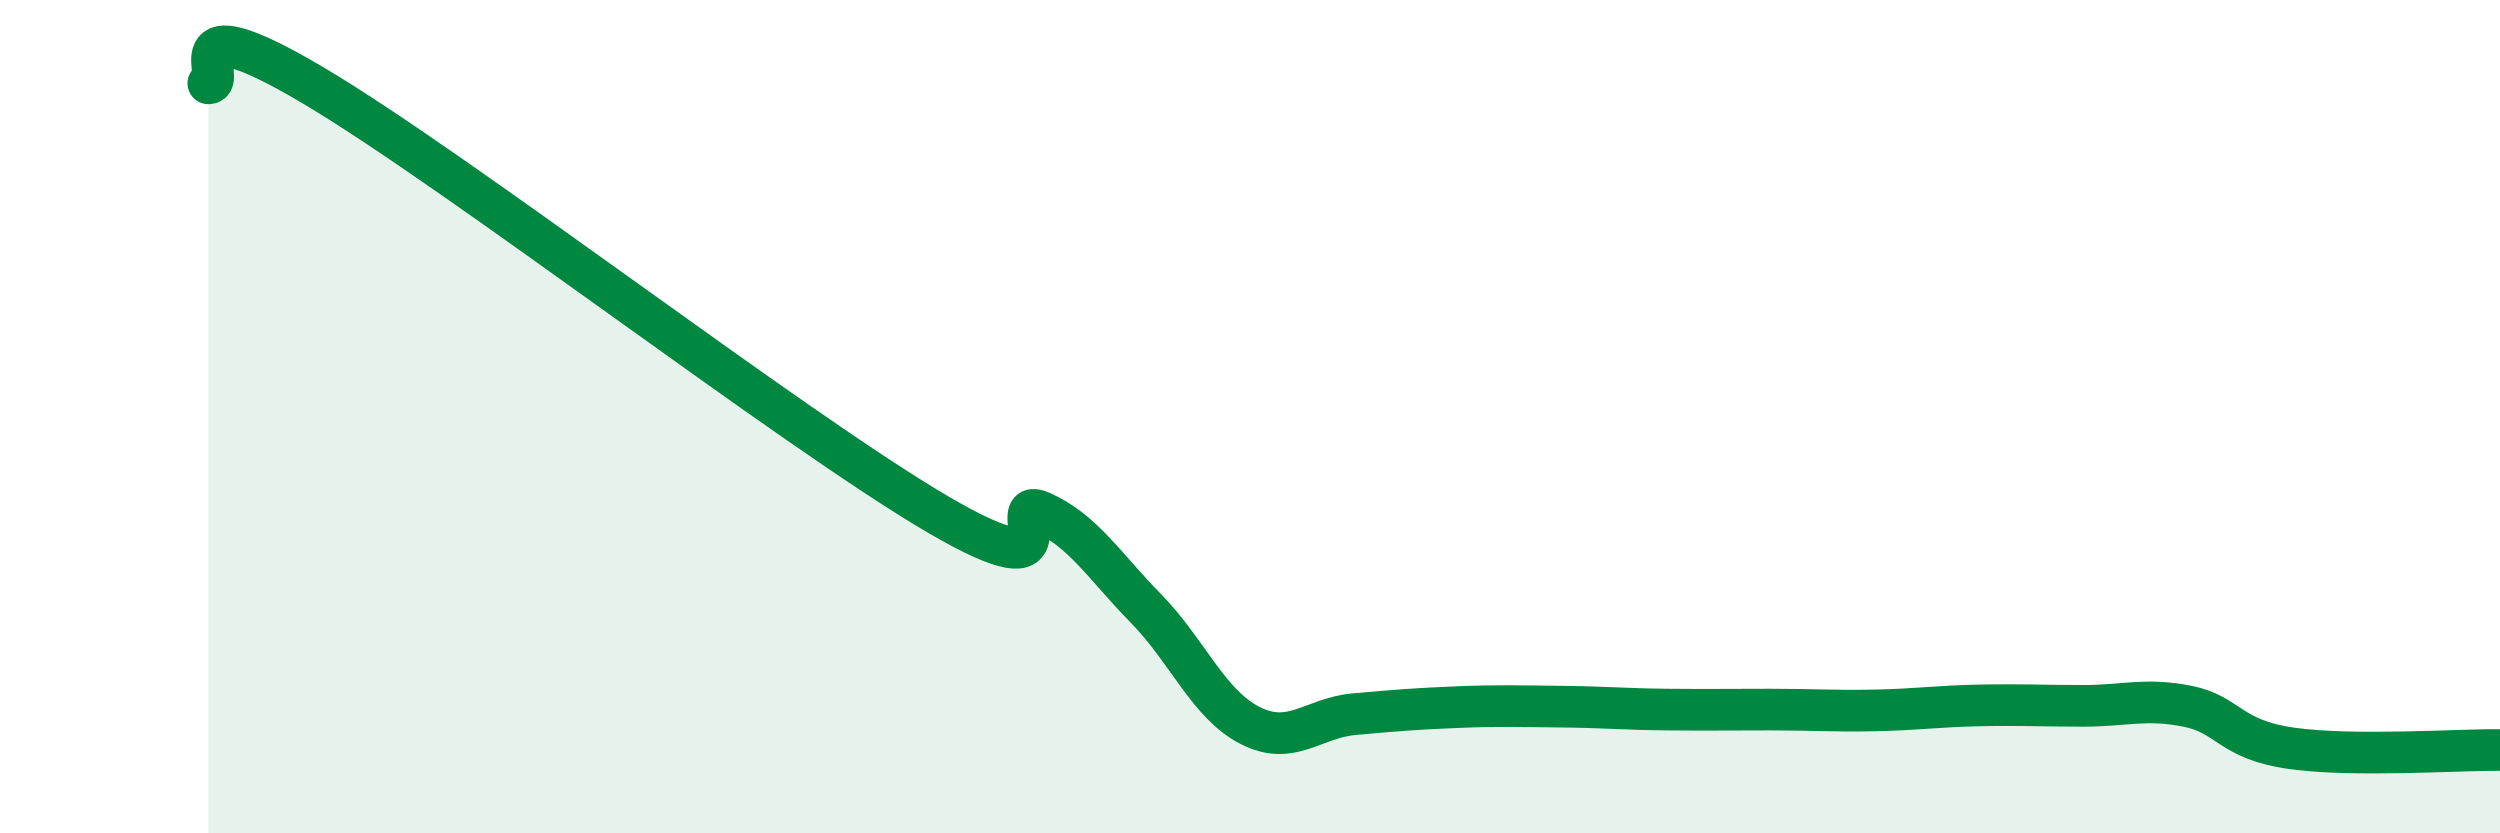
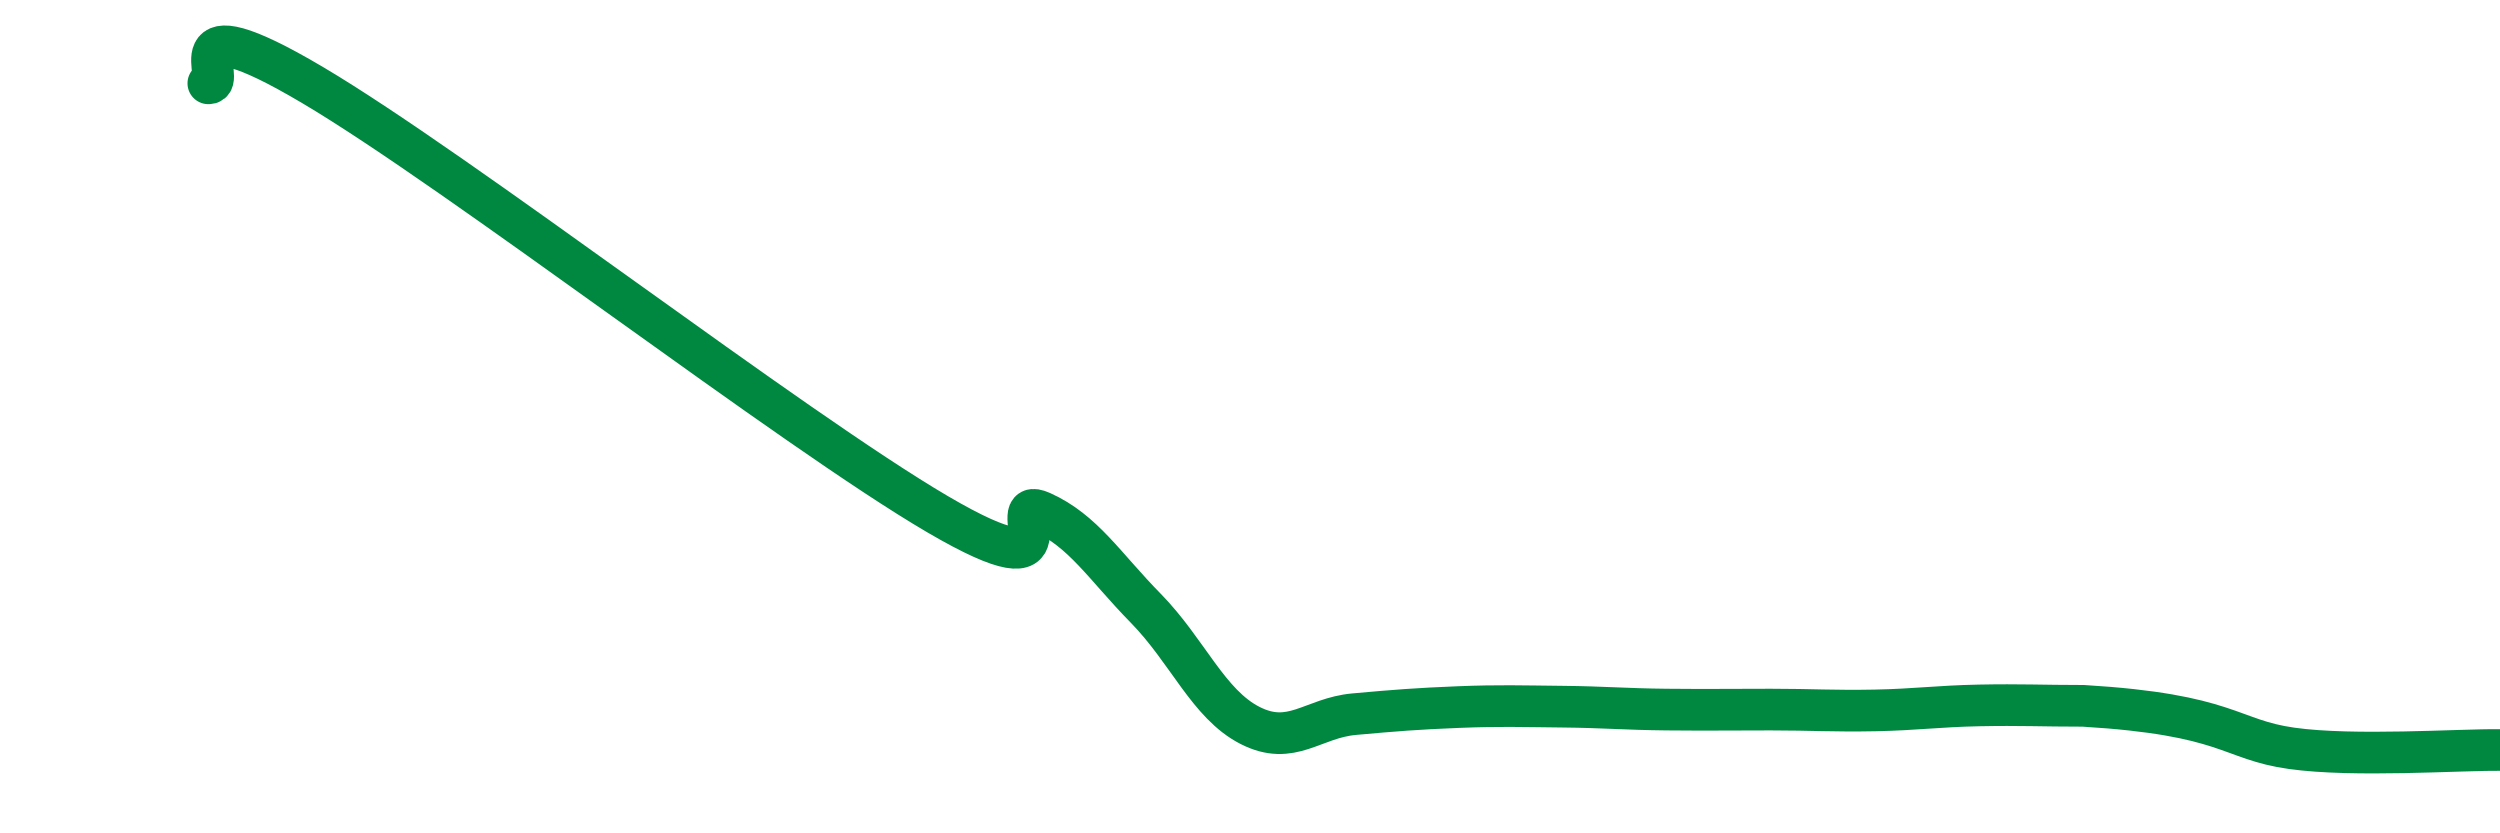
<svg xmlns="http://www.w3.org/2000/svg" width="60" height="20" viewBox="0 0 60 20">
-   <path d="M 5,2 C 5.5,2.01 4,-0.03 7.5,2.04 C 11,4.11 19,10.29 22.5,12.34 C 26,14.39 24,11.84 25,12.29 C 26,12.74 26.5,13.58 27.5,14.6 C 28.5,15.62 29,16.9 30,17.41 C 31,17.92 31.5,17.23 32.5,17.14 C 33.5,17.05 34,17.01 35,16.97 C 36,16.93 36.5,16.95 37.5,16.96 C 38.5,16.97 39,17.02 40,17.03 C 41,17.04 41.5,17.03 42.5,17.03 C 43.5,17.03 44,17.07 45,17.05 C 46,17.03 46.5,16.95 47.5,16.93 C 48.5,16.91 49,16.94 50,16.94 C 51,16.94 51.5,16.75 52.5,16.95 C 53.5,17.15 53.5,17.75 55,17.96 C 56.5,18.17 59,17.99 60,18L60 20L5 20Z" fill="#008740" opacity="0.1" stroke-linecap="round" stroke-linejoin="round" />
-   <path d="M 5,2 C 5.5,2.01 4,-0.03 7.5,2.04 C 11,4.11 19,10.29 22.5,12.34 C 26,14.39 24,11.84 25,12.29 C 26,12.74 26.5,13.58 27.5,14.6 C 28.5,15.62 29,16.9 30,17.41 C 31,17.92 31.5,17.23 32.5,17.14 C 33.5,17.05 34,17.01 35,16.97 C 36,16.93 36.5,16.95 37.5,16.96 C 38.5,16.97 39,17.02 40,17.03 C 41,17.04 41.5,17.03 42.5,17.03 C 43.5,17.03 44,17.07 45,17.05 C 46,17.03 46.5,16.95 47.5,16.93 C 48.5,16.91 49,16.94 50,16.94 C 51,16.94 51.5,16.75 52.5,16.95 C 53.5,17.15 53.5,17.75 55,17.96 C 56.5,18.17 59,17.99 60,18" stroke="#008740" stroke-width="1" fill="none" stroke-linecap="round" stroke-linejoin="round" />
+   <path d="M 5,2 C 5.5,2.01 4,-0.03 7.5,2.04 C 11,4.11 19,10.29 22.5,12.34 C 26,14.39 24,11.84 25,12.29 C 26,12.74 26.5,13.58 27.5,14.6 C 28.5,15.62 29,16.9 30,17.41 C 31,17.92 31.5,17.23 32.5,17.14 C 33.5,17.05 34,17.01 35,16.97 C 36,16.93 36.5,16.95 37.5,16.96 C 38.5,16.97 39,17.02 40,17.03 C 41,17.04 41.5,17.03 42.5,17.03 C 43.5,17.03 44,17.07 45,17.05 C 46,17.03 46.5,16.95 47.5,16.93 C 48.5,16.91 49,16.94 50,16.94 C 53.5,17.15 53.5,17.75 55,17.96 C 56.5,18.17 59,17.99 60,18" stroke="#008740" stroke-width="1" fill="none" stroke-linecap="round" stroke-linejoin="round" />
</svg>